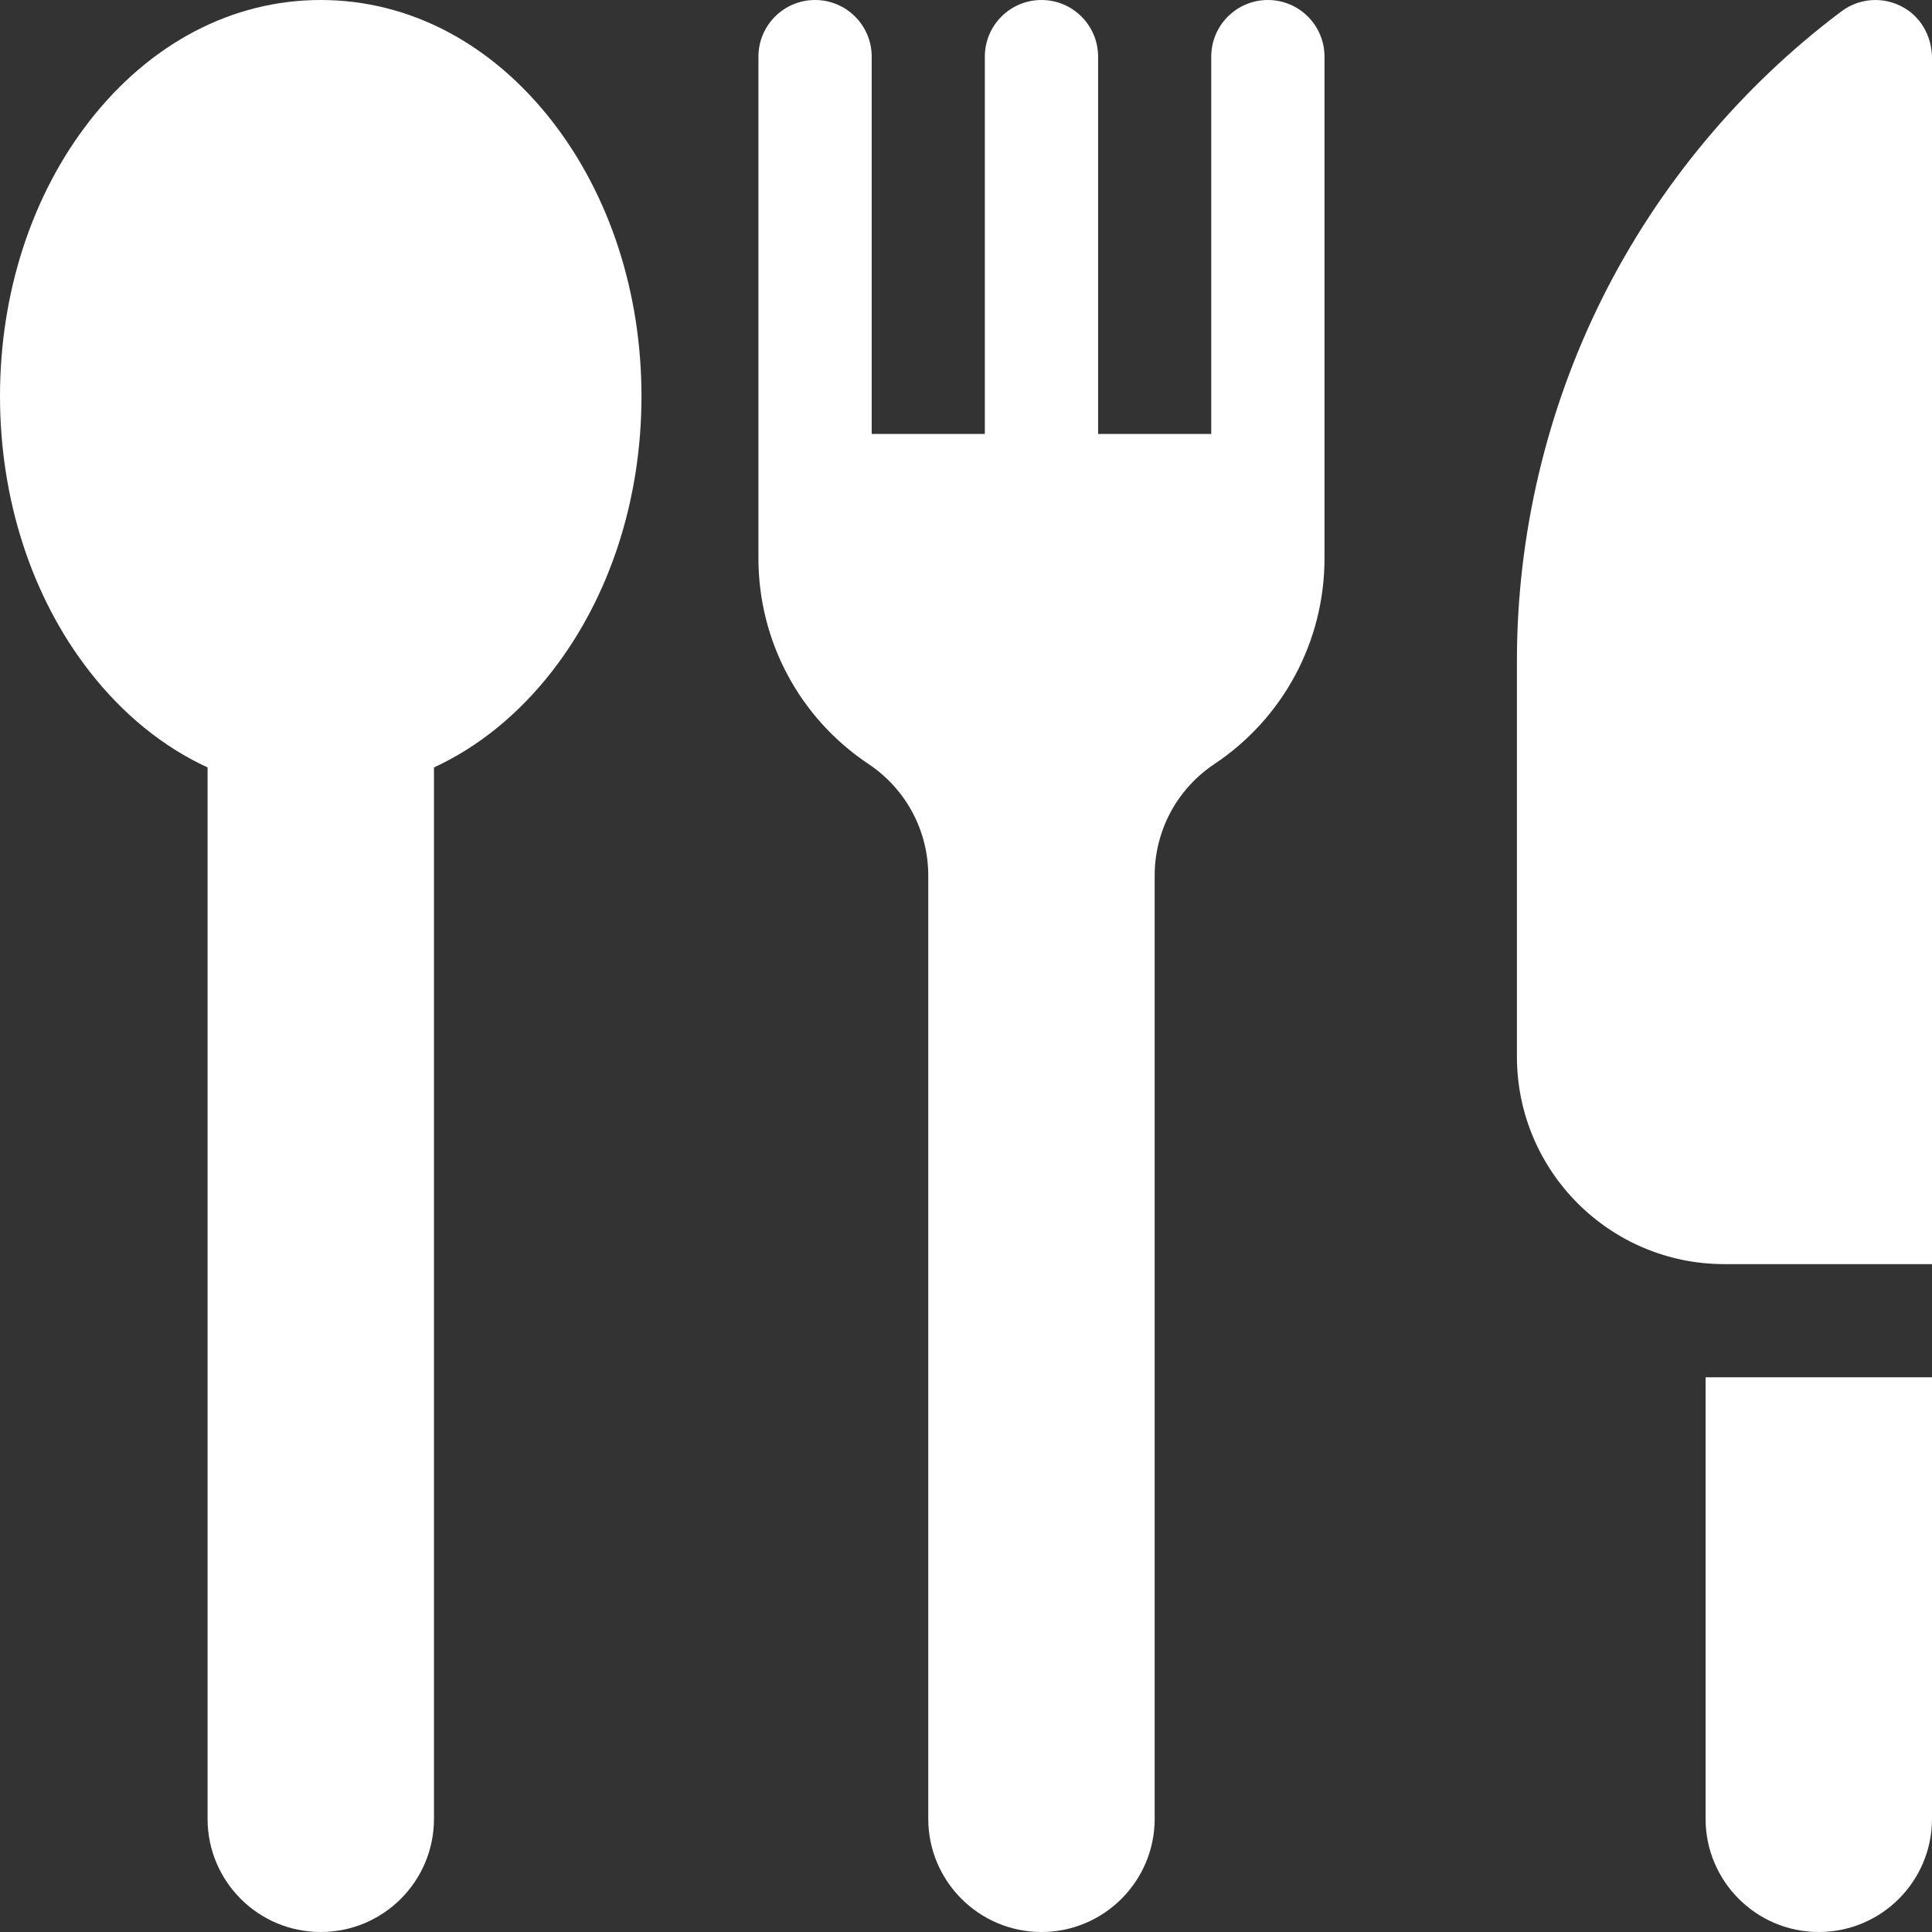
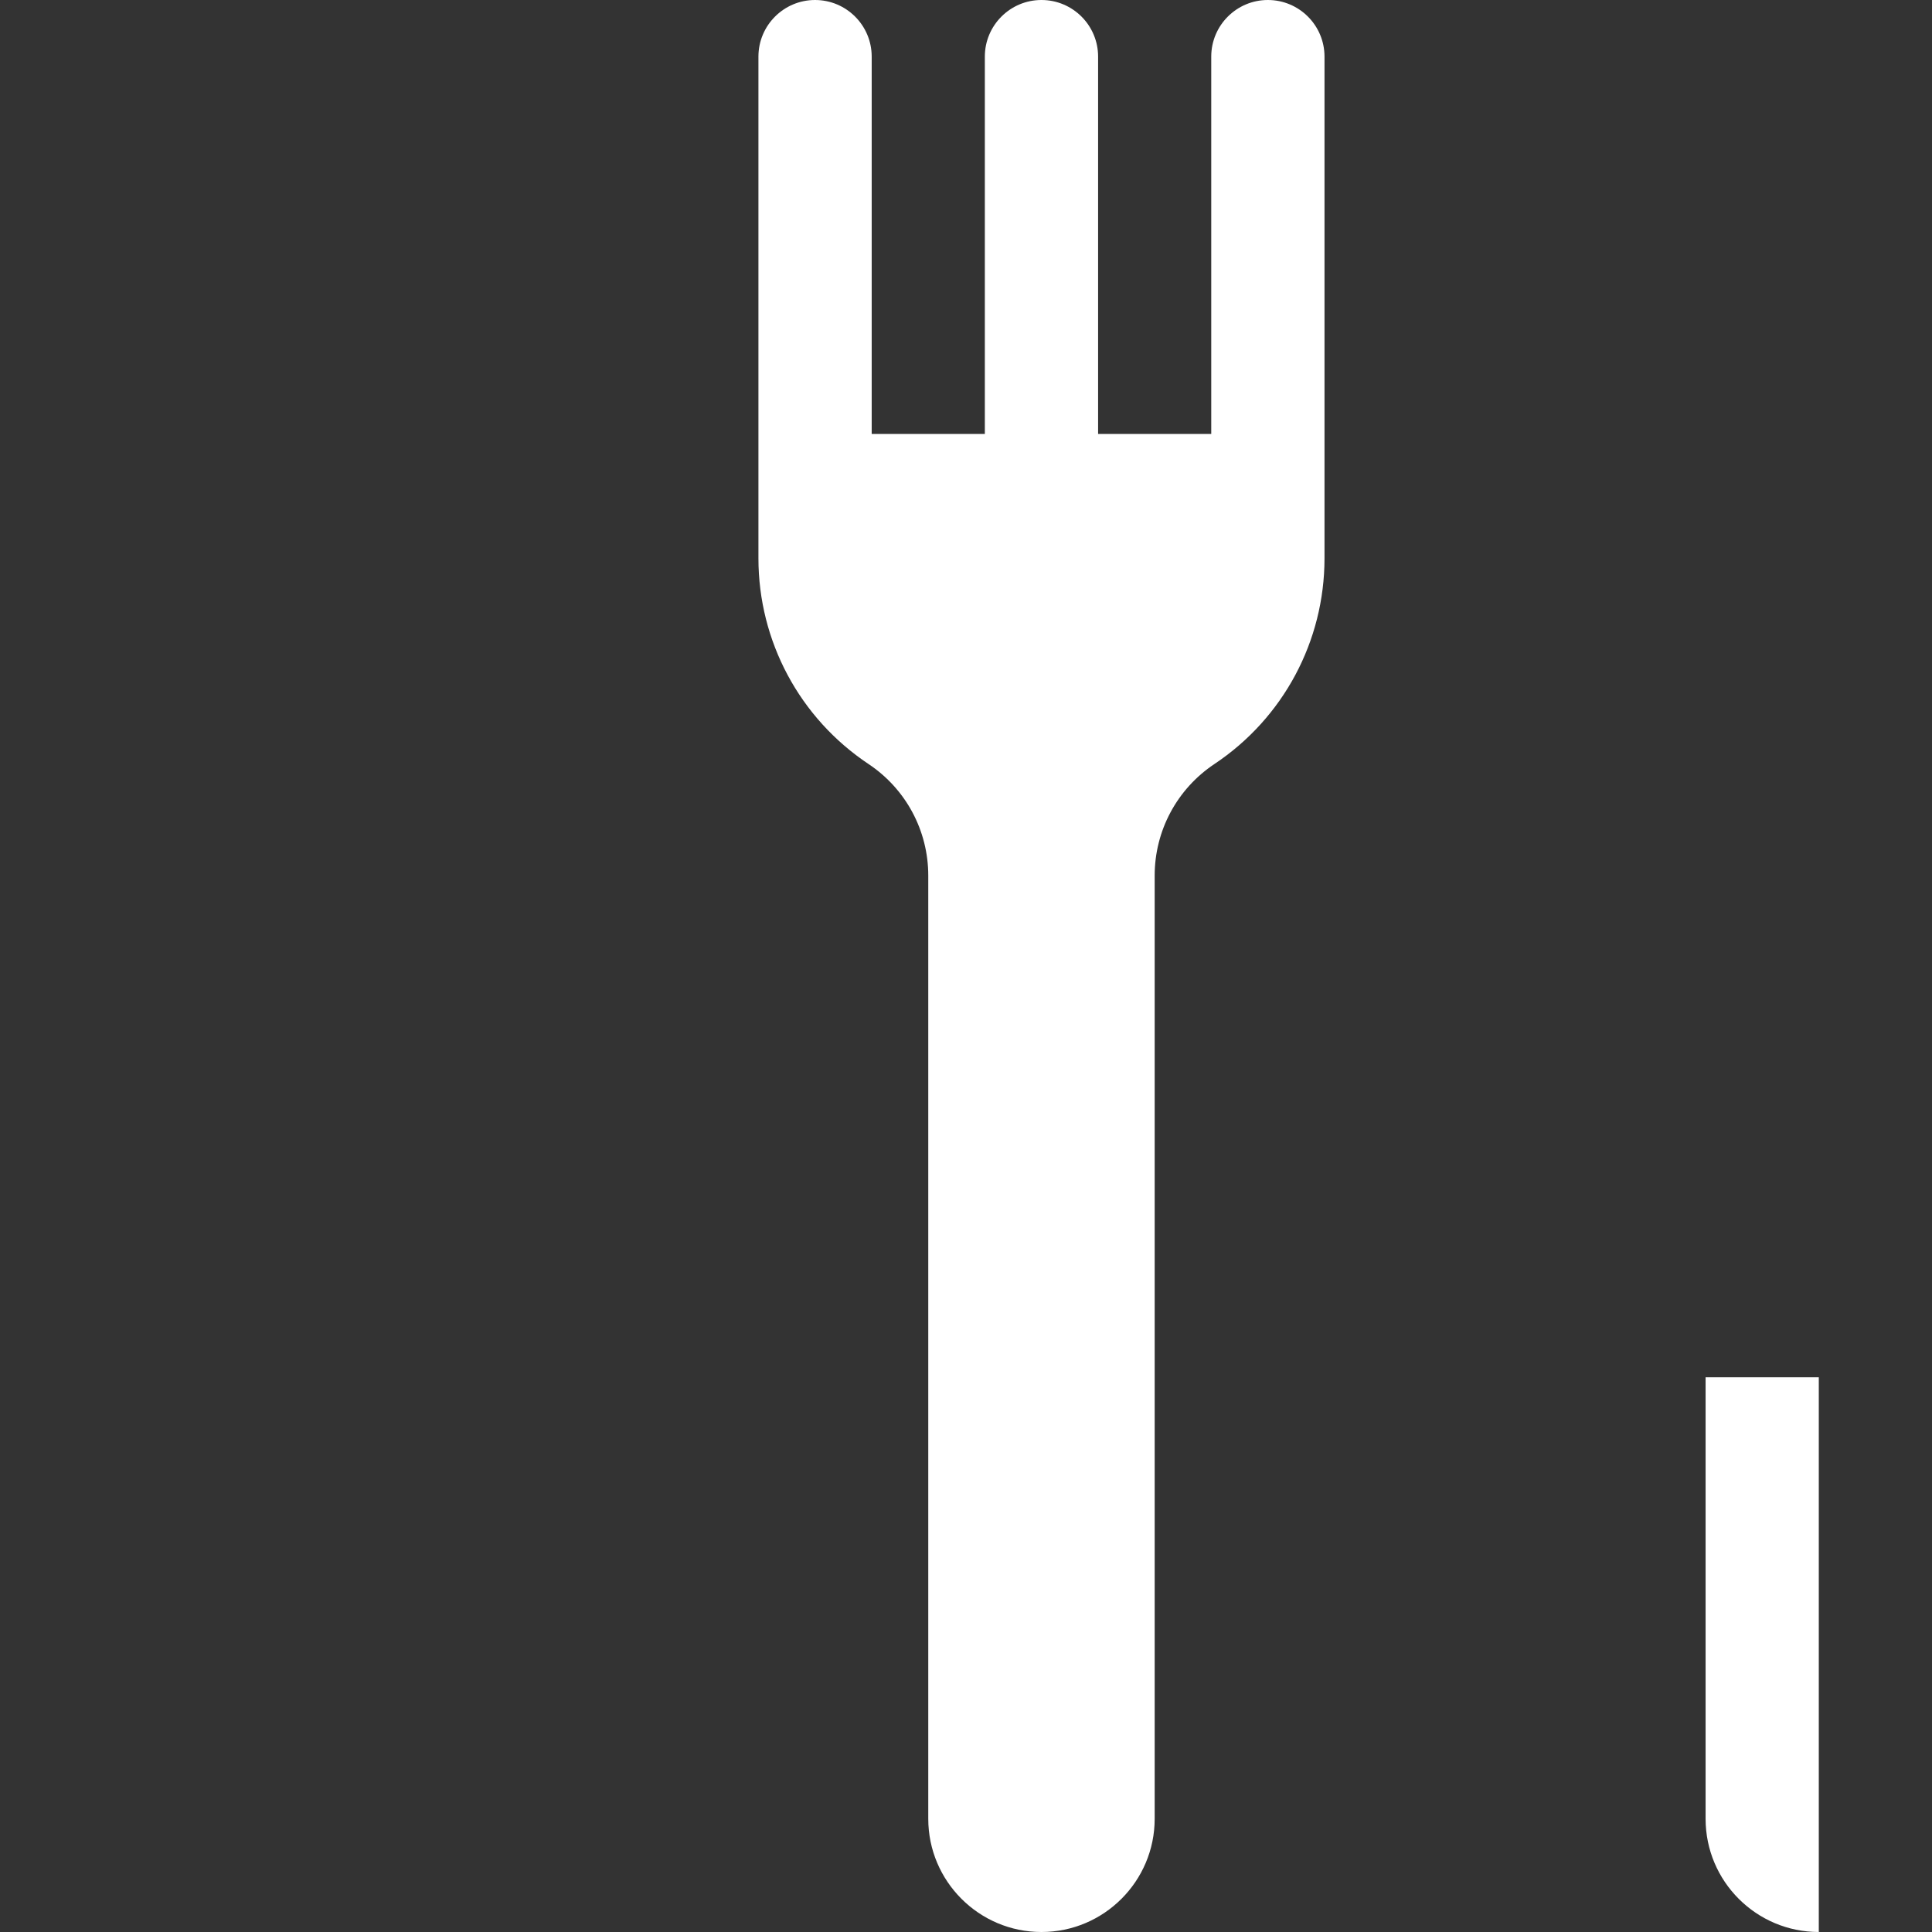
<svg xmlns="http://www.w3.org/2000/svg" width="32" height="32" viewBox="0 0 32 32" fill="none">
  <rect x="0" y="0" width="32" height="32" fill="#333333" stroke="none" />
  <g clip-path="url(#clip0_4419_8924)">
    <path d="M21 0C20.482 0 20.062 0.42 20.062 0.938V7.188H18.188V0.938C18.188 0.42 17.768 0 17.25 0C16.732 0 16.312 0.42 16.312 0.938V7.188H14.438V0.938C14.438 0.42 14.018 0 13.5 0C12.982 0 12.562 0.42 12.562 0.938V9.247C12.562 10.62 13.244 11.894 14.386 12.655C15.005 13.068 15.375 13.758 15.375 14.503V30.125C15.375 31.159 16.216 32 17.25 32C18.284 32 19.125 31.159 19.125 30.125V14.503C19.125 13.758 19.495 13.068 20.114 12.655C21.256 11.894 21.938 10.62 21.938 9.247V0.938C21.938 0.42 21.518 0 21 0Z" fill="white" />
-     <path d="M5.312 0C3.848 0 2.487 0.714 1.479 2.009C0.525 3.236 0 4.853 0 6.562C0 8.272 0.525 9.889 1.479 11.116C2.037 11.834 2.705 12.373 3.438 12.711V30.125C3.438 31.161 4.277 32 5.312 32C6.348 32 7.188 31.161 7.188 30.125V12.711C7.92 12.373 8.588 11.834 9.146 11.116C10.1 9.889 10.625 8.272 10.625 6.562C10.625 4.853 10.1 3.236 9.146 2.009C8.138 0.714 6.777 0 5.312 0Z" fill="white" />
-     <path d="M28.25 30.125C28.25 31.16 29.089 32 30.125 32C31.161 32 32 31.16 32 30.125V22.812H28.25V30.125Z" fill="white" />
-     <path d="M31.622 0.185C31.282 -0.066 30.827 -0.058 30.5 0.188C28.84 1.433 27.472 3.072 26.544 4.928C25.616 6.784 25.125 8.862 25.125 10.938V17.5C25.125 19.399 26.664 20.938 28.562 20.938H32V0.965C32 0.661 31.867 0.366 31.622 0.185Z" fill="white" />
+     <path d="M28.25 30.125C28.25 31.16 29.089 32 30.125 32V22.812H28.25V30.125Z" fill="white" />
  </g>
  <defs>
    <clipPath id="clip0_4419_8924">
      <rect width="32" height="32" fill="white" />
    </clipPath>
  </defs>
</svg>